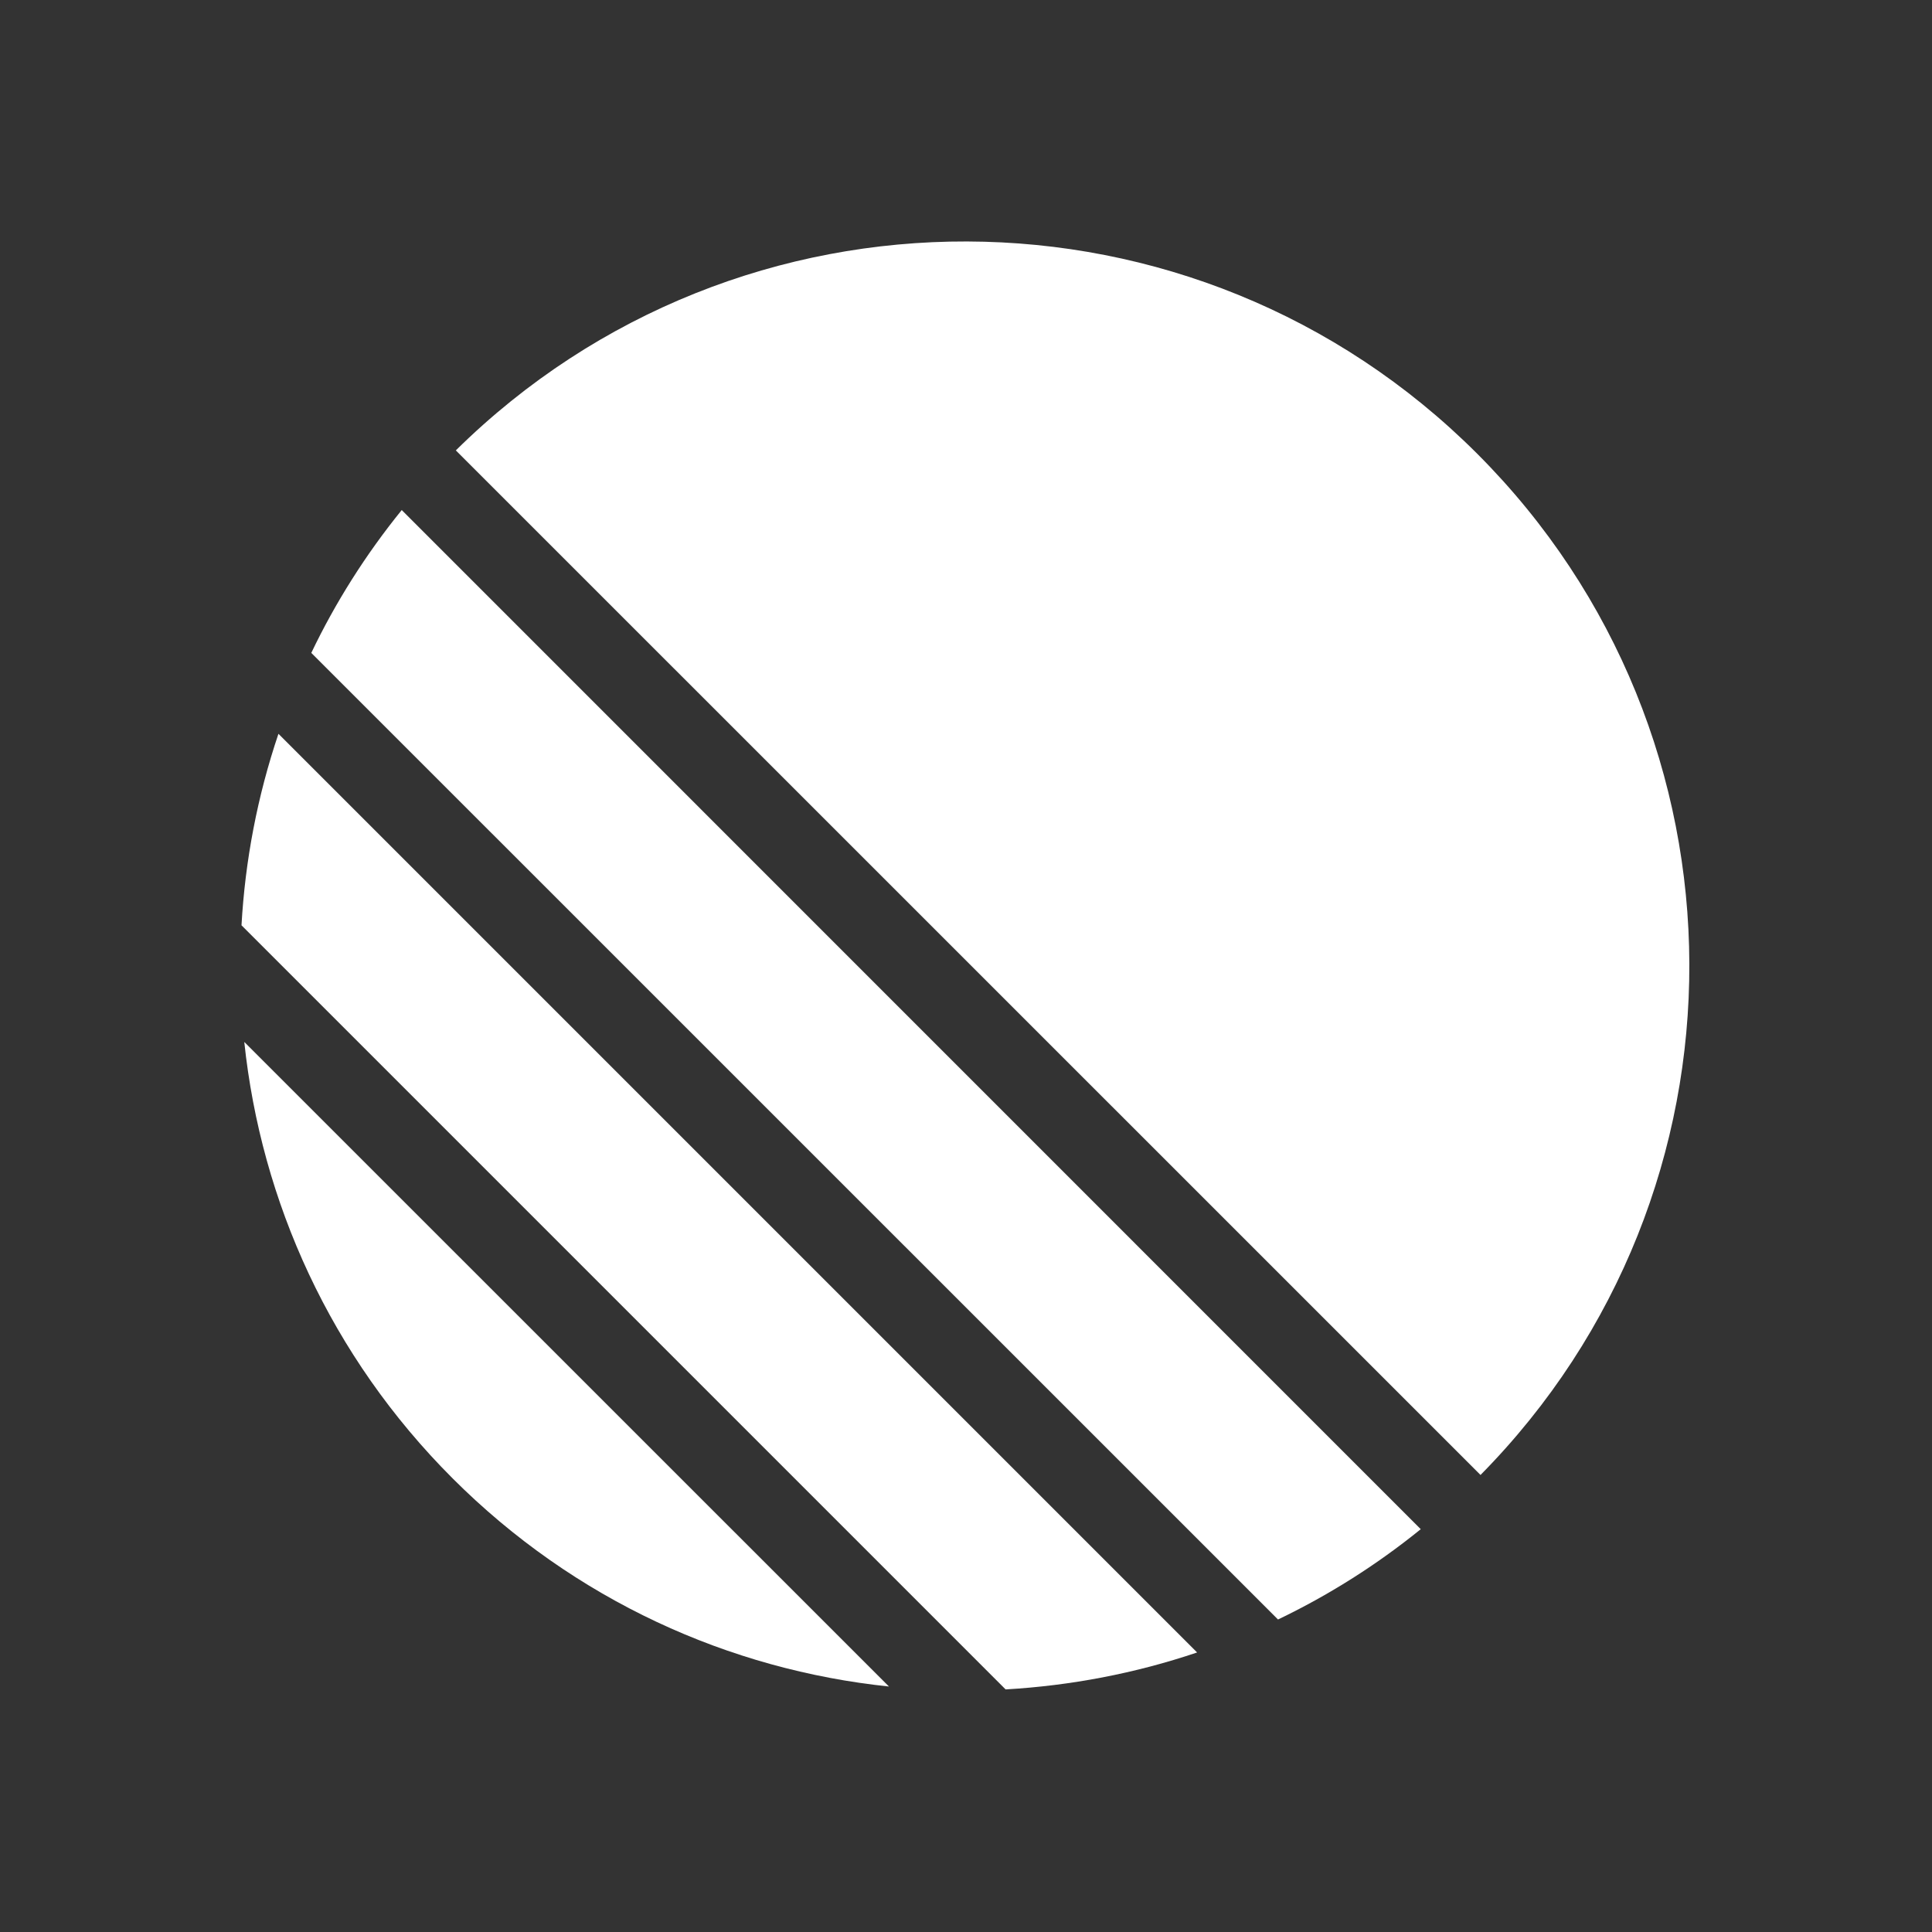
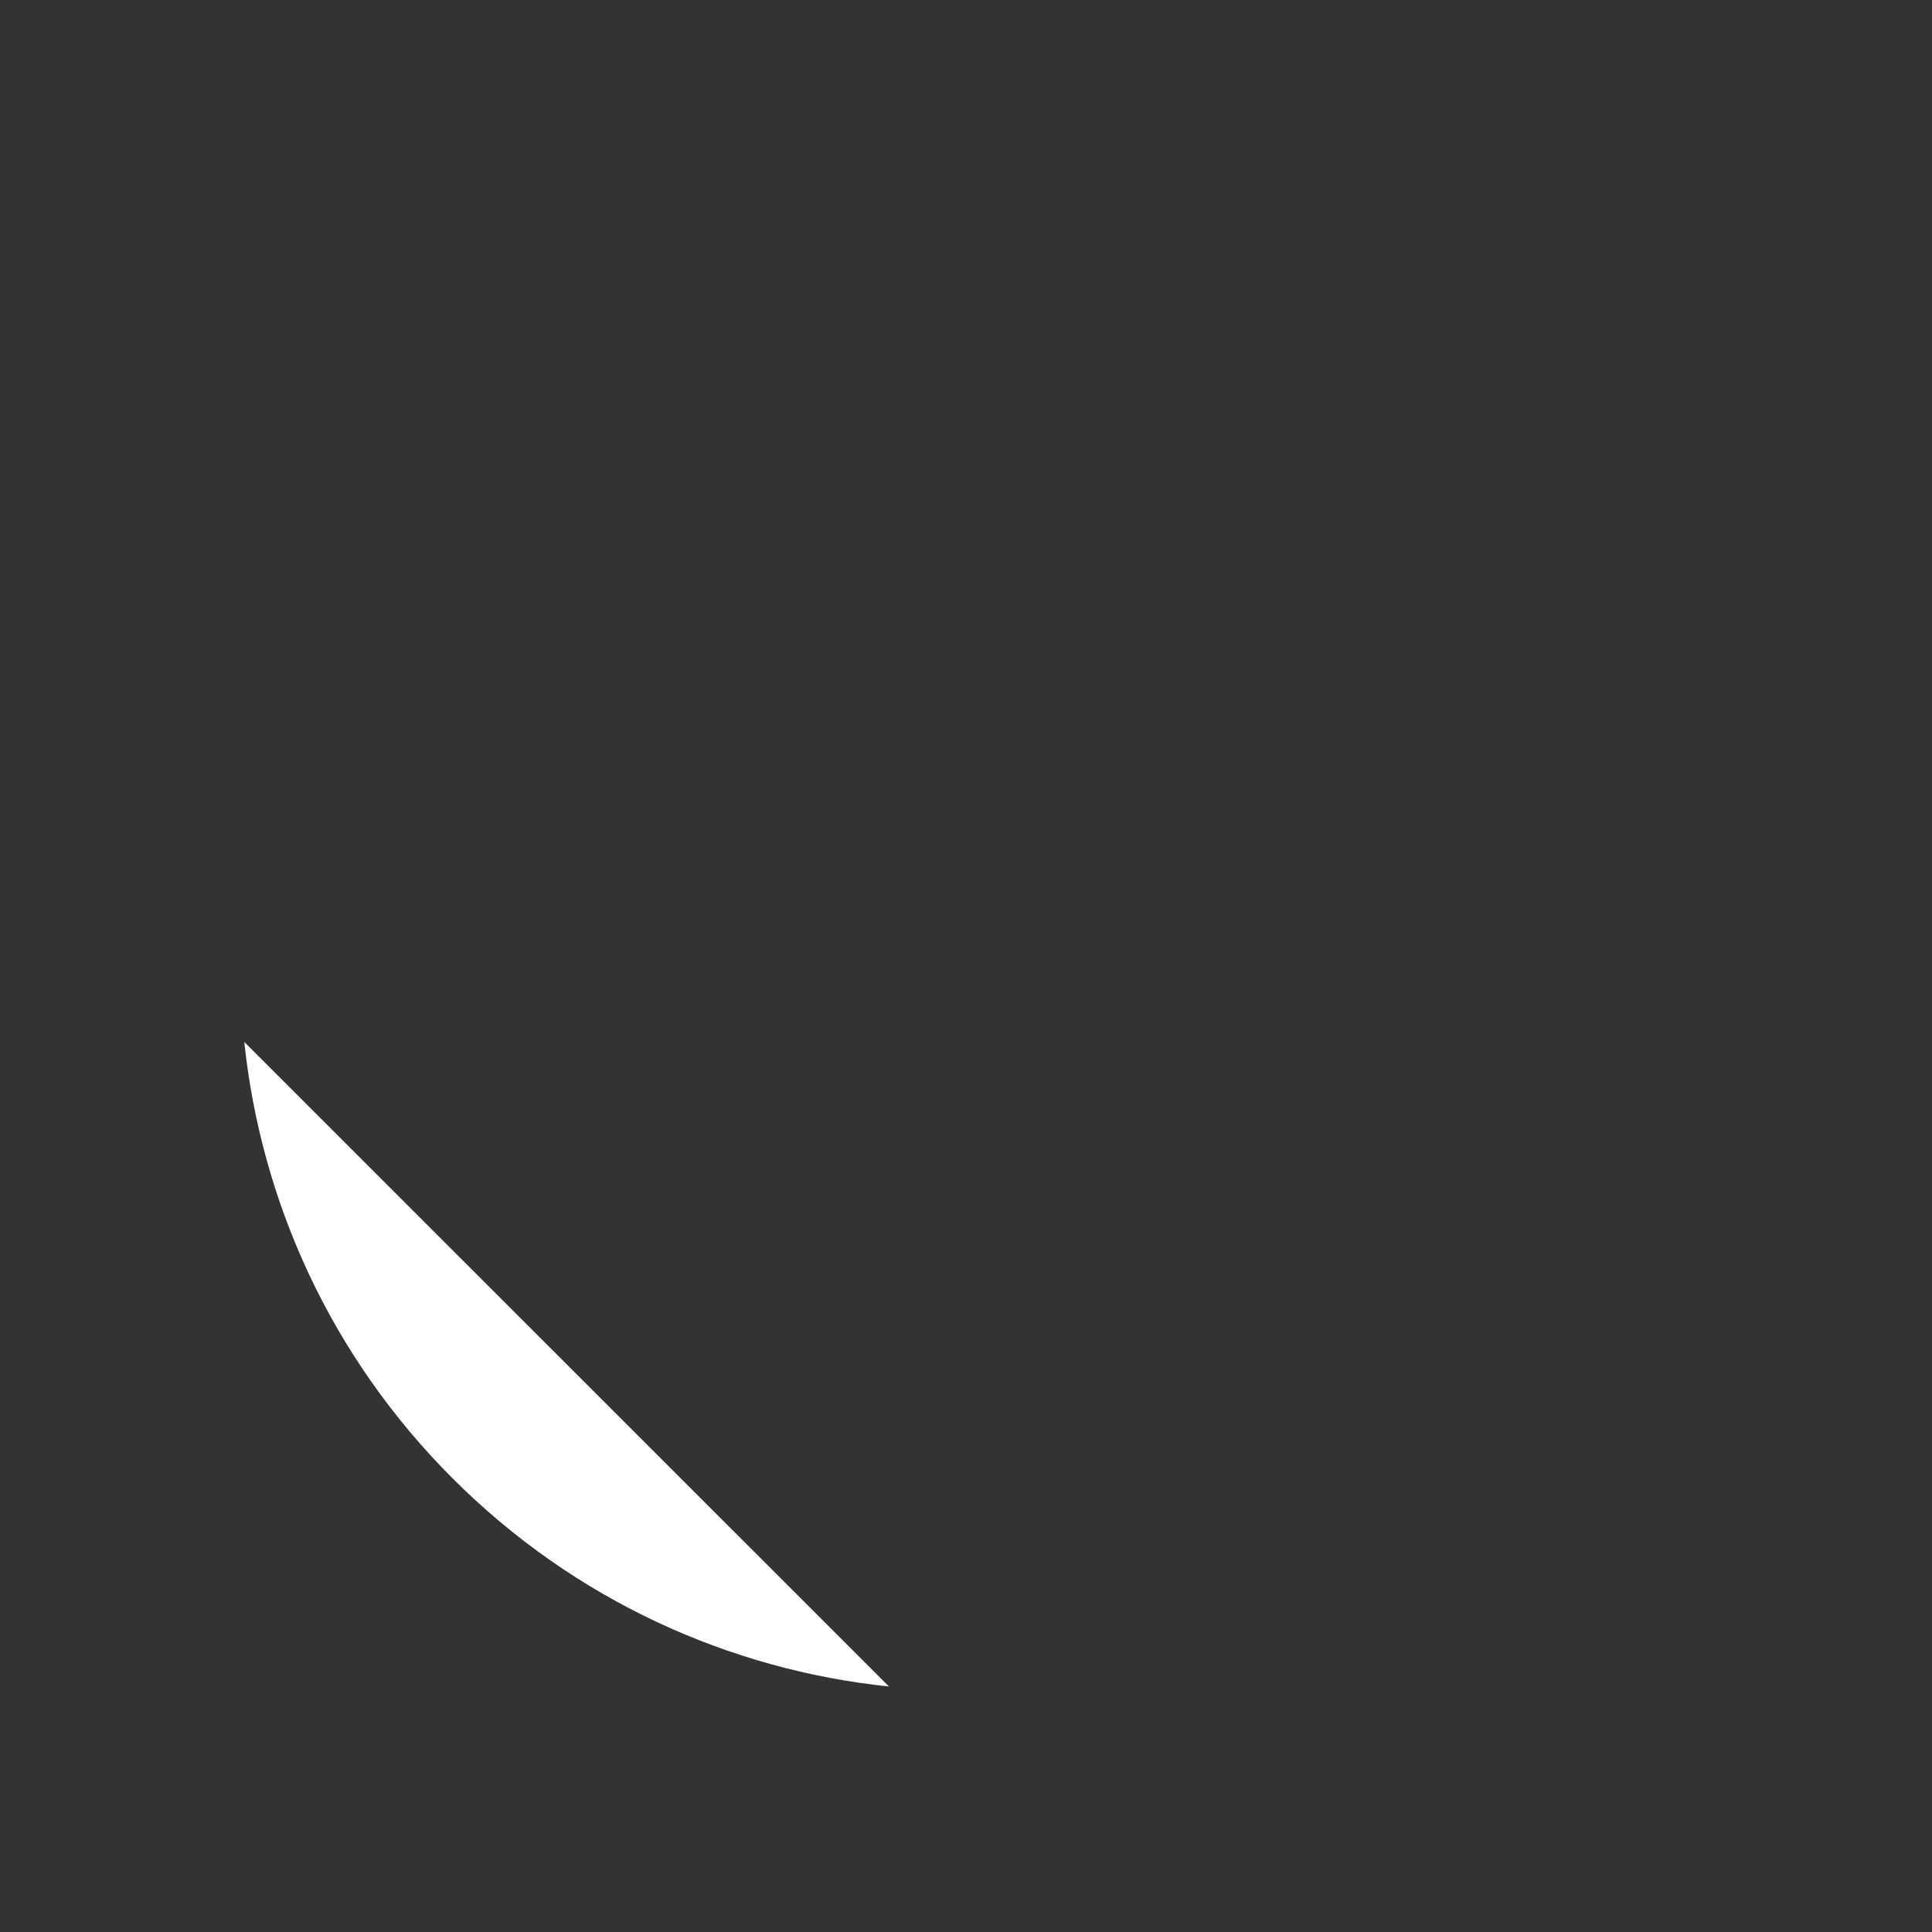
<svg xmlns="http://www.w3.org/2000/svg" fill="none" height="100%" overflow="visible" preserveAspectRatio="none" style="display: block;" viewBox="0 0 16 16" width="100%">
  <rect x="0" y="0" width="16" height="16" fill="#333333" stroke="none" />
  <g id="Frame">
-     <path d="M2.023 8.629C2.162 9.948 2.736 11.231 3.748 12.243C4.759 13.254 6.042 13.829 7.362 13.967L2.023 8.629Z" fill="white" id="Vector" />
-     <path d="M2 7.663L8.328 13.991C8.865 13.96 9.399 13.859 9.914 13.685L2.306 6.077C2.132 6.592 2.03 7.126 2 7.663Z" fill="white" id="Vector_2" />
-     <path d="M2.578 5.407L10.584 13.412C10.999 13.213 11.396 12.964 11.766 12.664L3.327 4.224C3.027 4.594 2.777 4.991 2.578 5.407Z" fill="white" id="Vector_3" />
-     <path d="M3.775 3.73C6.121 1.414 9.899 1.423 12.233 3.757C14.567 6.091 14.576 9.87 12.261 12.215L3.775 3.73Z" fill="white" id="Vector_4" />
+     <path d="M2.023 8.629C2.162 9.948 2.736 11.231 3.748 12.243C4.759 13.254 6.042 13.829 7.362 13.967Z" fill="white" id="Vector" />
  </g>
</svg>